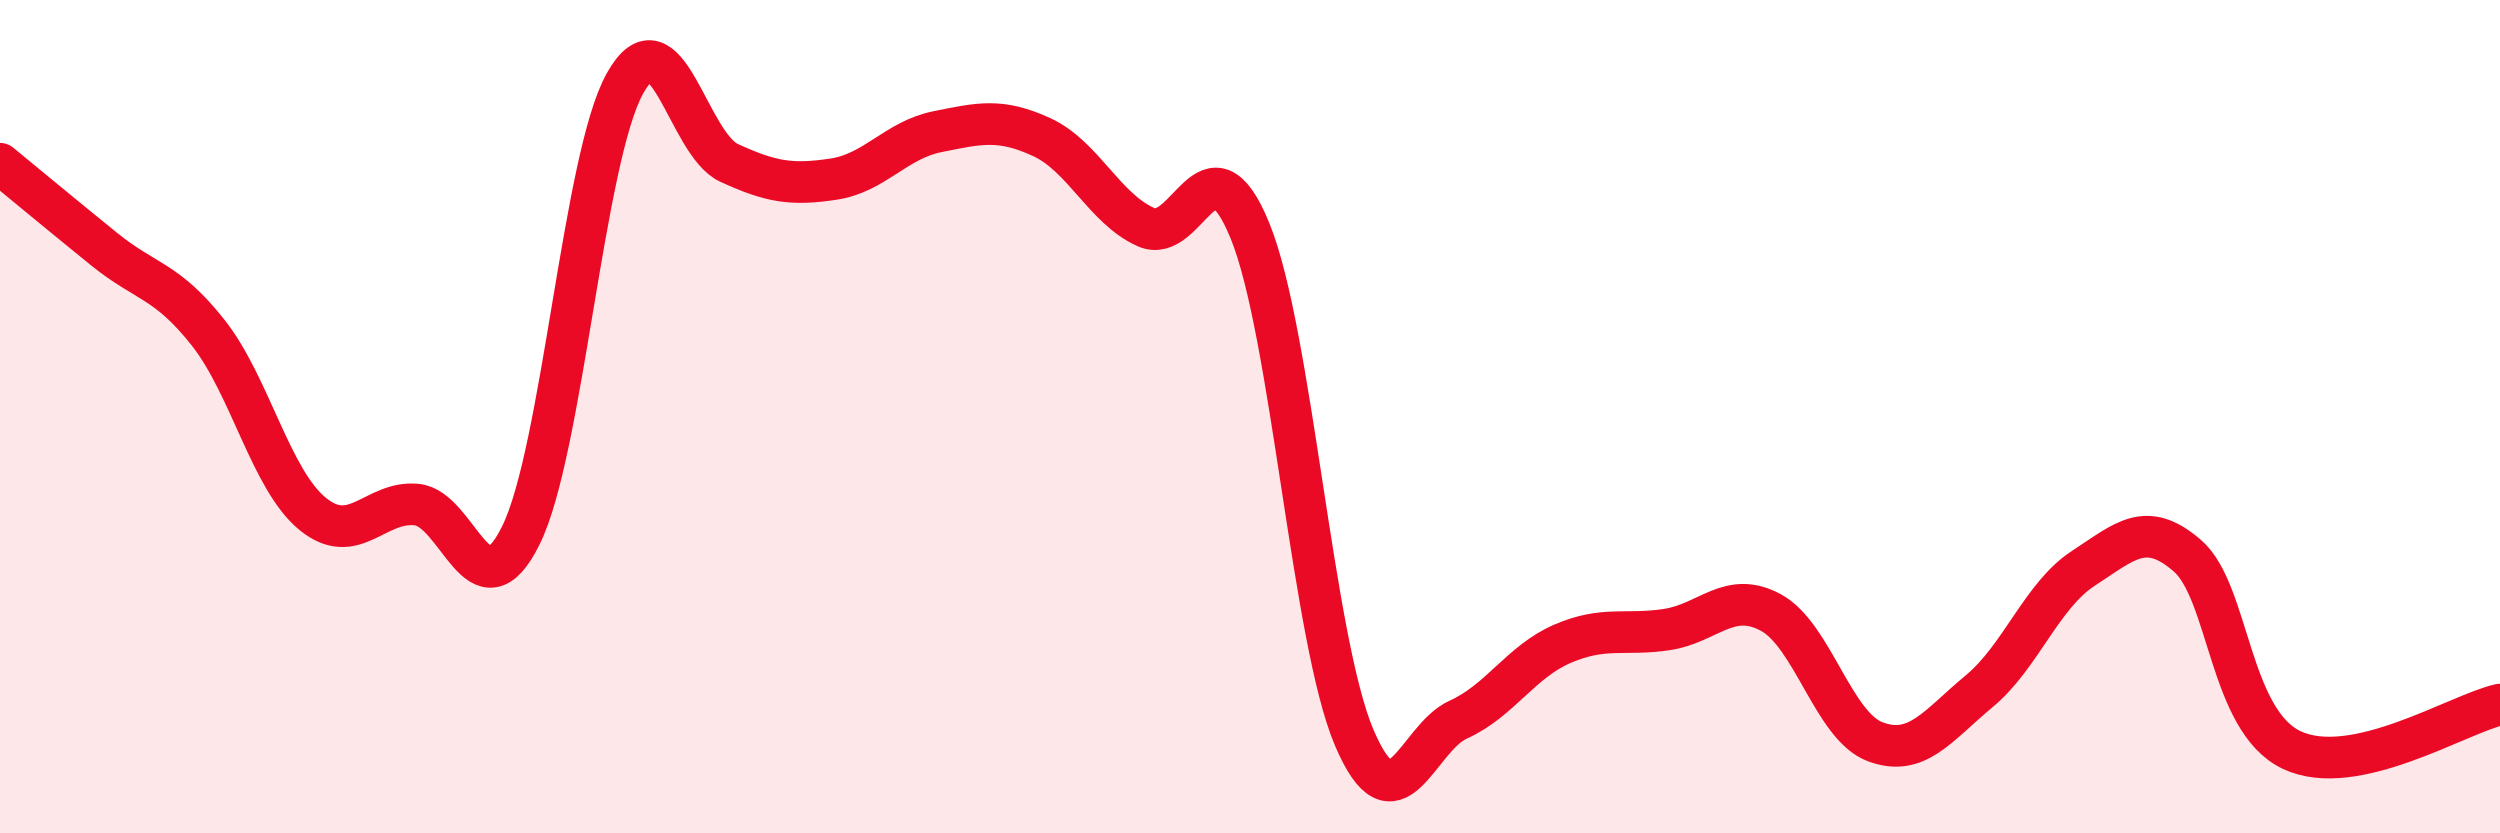
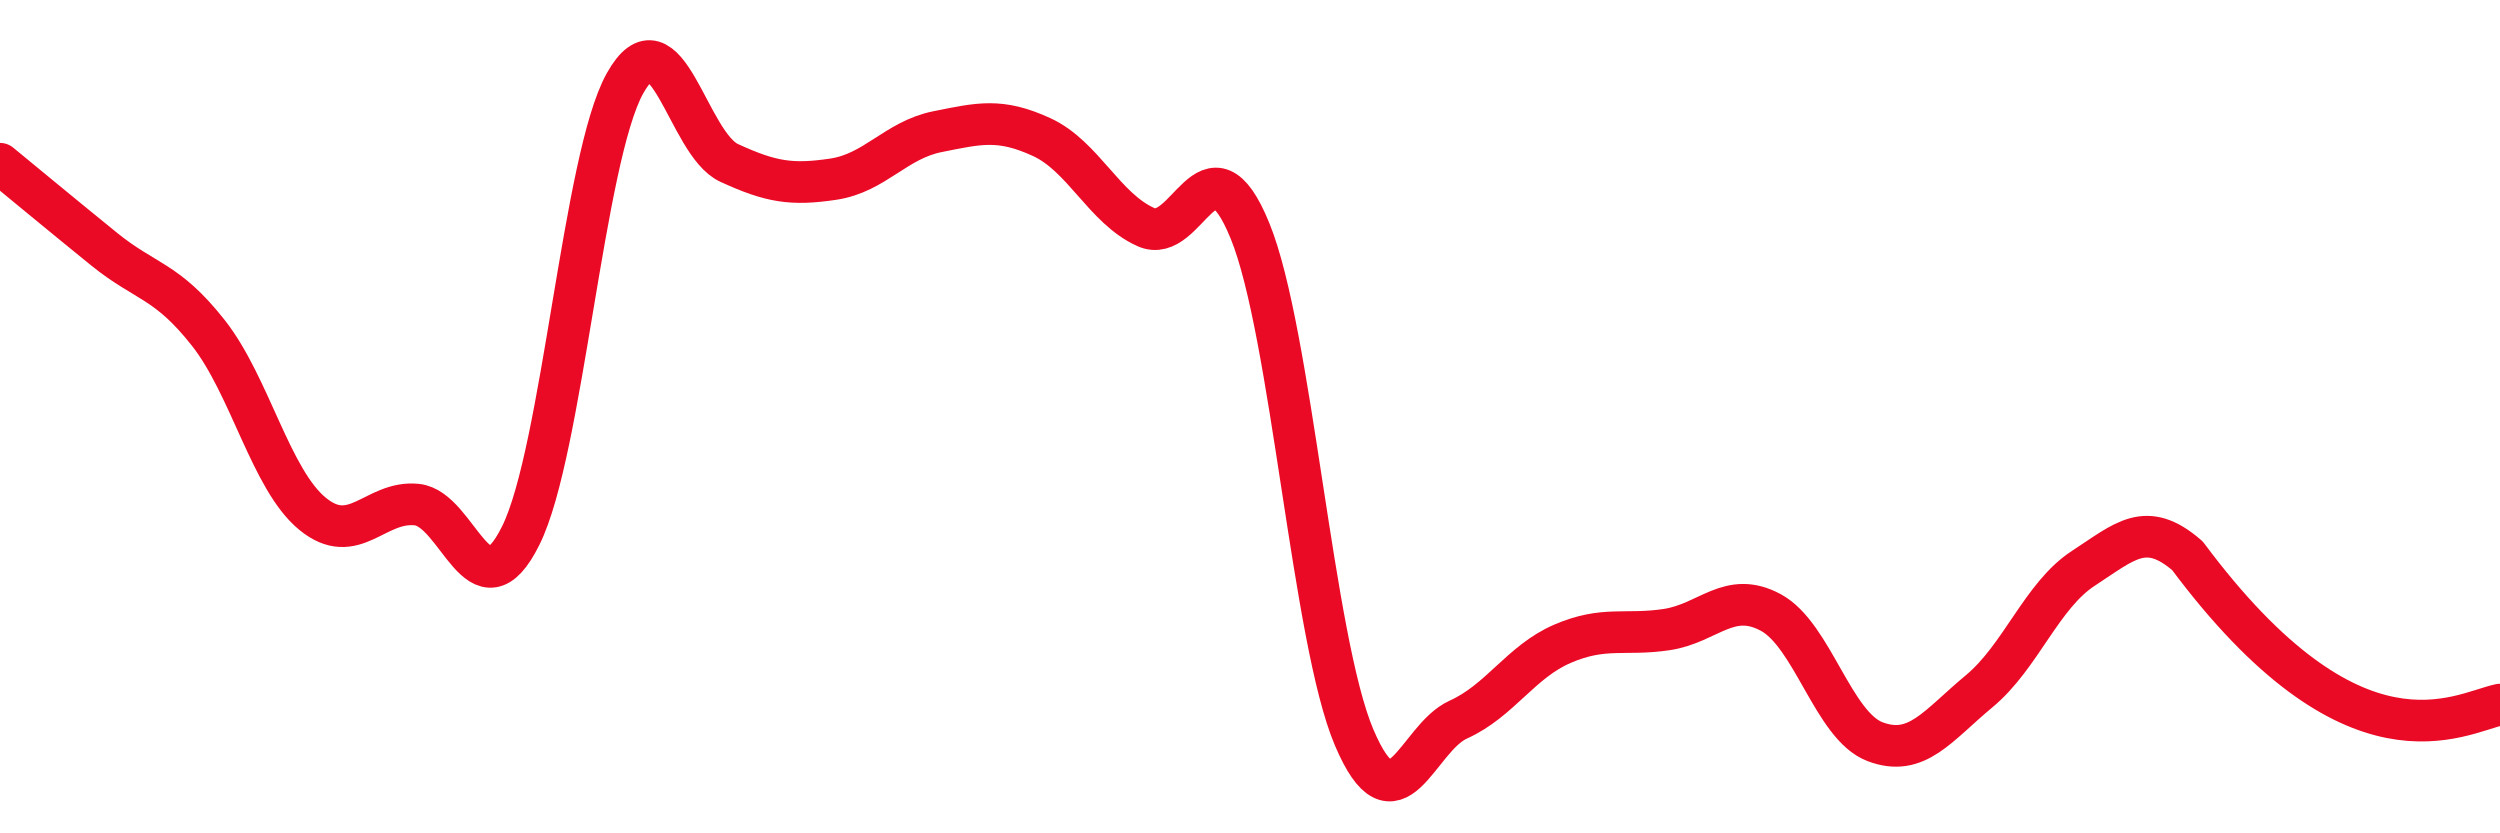
<svg xmlns="http://www.w3.org/2000/svg" width="60" height="20" viewBox="0 0 60 20">
-   <path d="M 0,3.93 C 0.5,4.34 1.5,5.17 2.5,5.98 C 3.5,6.79 4,6.72 5,7.99 C 6,9.26 6.5,11.51 7.5,12.33 C 8.5,13.15 9,12.01 10,12.11 C 11,12.21 11.5,14.87 12.5,12.85 C 13.5,10.83 14,3.79 15,2 C 16,0.21 16.5,3.45 17.5,3.91 C 18.5,4.37 19,4.45 20,4.3 C 21,4.15 21.5,3.36 22.5,3.16 C 23.5,2.96 24,2.83 25,3.29 C 26,3.75 26.5,5 27.5,5.45 C 28.5,5.9 29,3.09 30,5.54 C 31,7.99 31.5,15.35 32.5,17.7 C 33.5,20.05 34,17.72 35,17.27 C 36,16.82 36.5,15.88 37.5,15.45 C 38.5,15.02 39,15.26 40,15.11 C 41,14.96 41.5,14.16 42.5,14.7 C 43.5,15.24 44,17.42 45,17.8 C 46,18.18 46.5,17.42 47.5,16.59 C 48.5,15.76 49,14.29 50,13.64 C 51,12.99 51.5,12.47 52.5,13.34 C 53.5,14.21 53.5,17.29 55,18 C 56.5,18.71 59,17.13 60,16.91L60 20L0 20Z" fill="#EB0A25" opacity="0.1" stroke-linecap="round" stroke-linejoin="round" />
-   <path d="M 0,3.93 C 0.5,4.34 1.5,5.17 2.5,5.98 C 3.5,6.79 4,6.72 5,7.99 C 6,9.26 6.5,11.51 7.5,12.33 C 8.5,13.15 9,12.01 10,12.11 C 11,12.21 11.5,14.87 12.5,12.85 C 13.5,10.83 14,3.79 15,2 C 16,0.21 16.5,3.45 17.5,3.91 C 18.5,4.37 19,4.45 20,4.3 C 21,4.15 21.5,3.36 22.5,3.16 C 23.5,2.96 24,2.83 25,3.29 C 26,3.75 26.5,5 27.5,5.45 C 28.5,5.9 29,3.09 30,5.54 C 31,7.99 31.5,15.35 32.5,17.7 C 33.5,20.05 34,17.72 35,17.27 C 36,16.82 36.5,15.88 37.5,15.45 C 38.5,15.02 39,15.26 40,15.11 C 41,14.96 41.5,14.16 42.5,14.7 C 43.5,15.24 44,17.42 45,17.8 C 46,18.18 46.5,17.42 47.5,16.59 C 48.5,15.76 49,14.29 50,13.64 C 51,12.99 51.5,12.47 52.5,13.34 C 53.5,14.21 53.5,17.29 55,18 C 56.5,18.71 59,17.13 60,16.91" stroke="#EB0A25" stroke-width="1" fill="none" stroke-linecap="round" stroke-linejoin="round" />
+   <path d="M 0,3.93 C 0.5,4.34 1.5,5.17 2.5,5.98 C 3.5,6.79 4,6.72 5,7.99 C 6,9.26 6.5,11.51 7.5,12.33 C 8.5,13.15 9,12.01 10,12.11 C 11,12.21 11.5,14.87 12.5,12.85 C 13.5,10.83 14,3.79 15,2 C 16,0.21 16.5,3.45 17.5,3.91 C 18.5,4.37 19,4.45 20,4.3 C 21,4.15 21.5,3.36 22.5,3.16 C 23.5,2.96 24,2.83 25,3.29 C 26,3.75 26.5,5 27.5,5.45 C 28.5,5.9 29,3.09 30,5.54 C 31,7.99 31.5,15.35 32.5,17.7 C 33.5,20.05 34,17.72 35,17.27 C 36,16.82 36.5,15.88 37.5,15.45 C 38.5,15.02 39,15.26 40,15.11 C 41,14.96 41.5,14.16 42.5,14.7 C 43.5,15.24 44,17.42 45,17.8 C 46,18.18 46.5,17.42 47.5,16.59 C 48.5,15.76 49,14.29 50,13.64 C 51,12.99 51.5,12.47 52.5,13.34 C 56.5,18.71 59,17.13 60,16.91" stroke="#EB0A25" stroke-width="1" fill="none" stroke-linecap="round" stroke-linejoin="round" />
</svg>